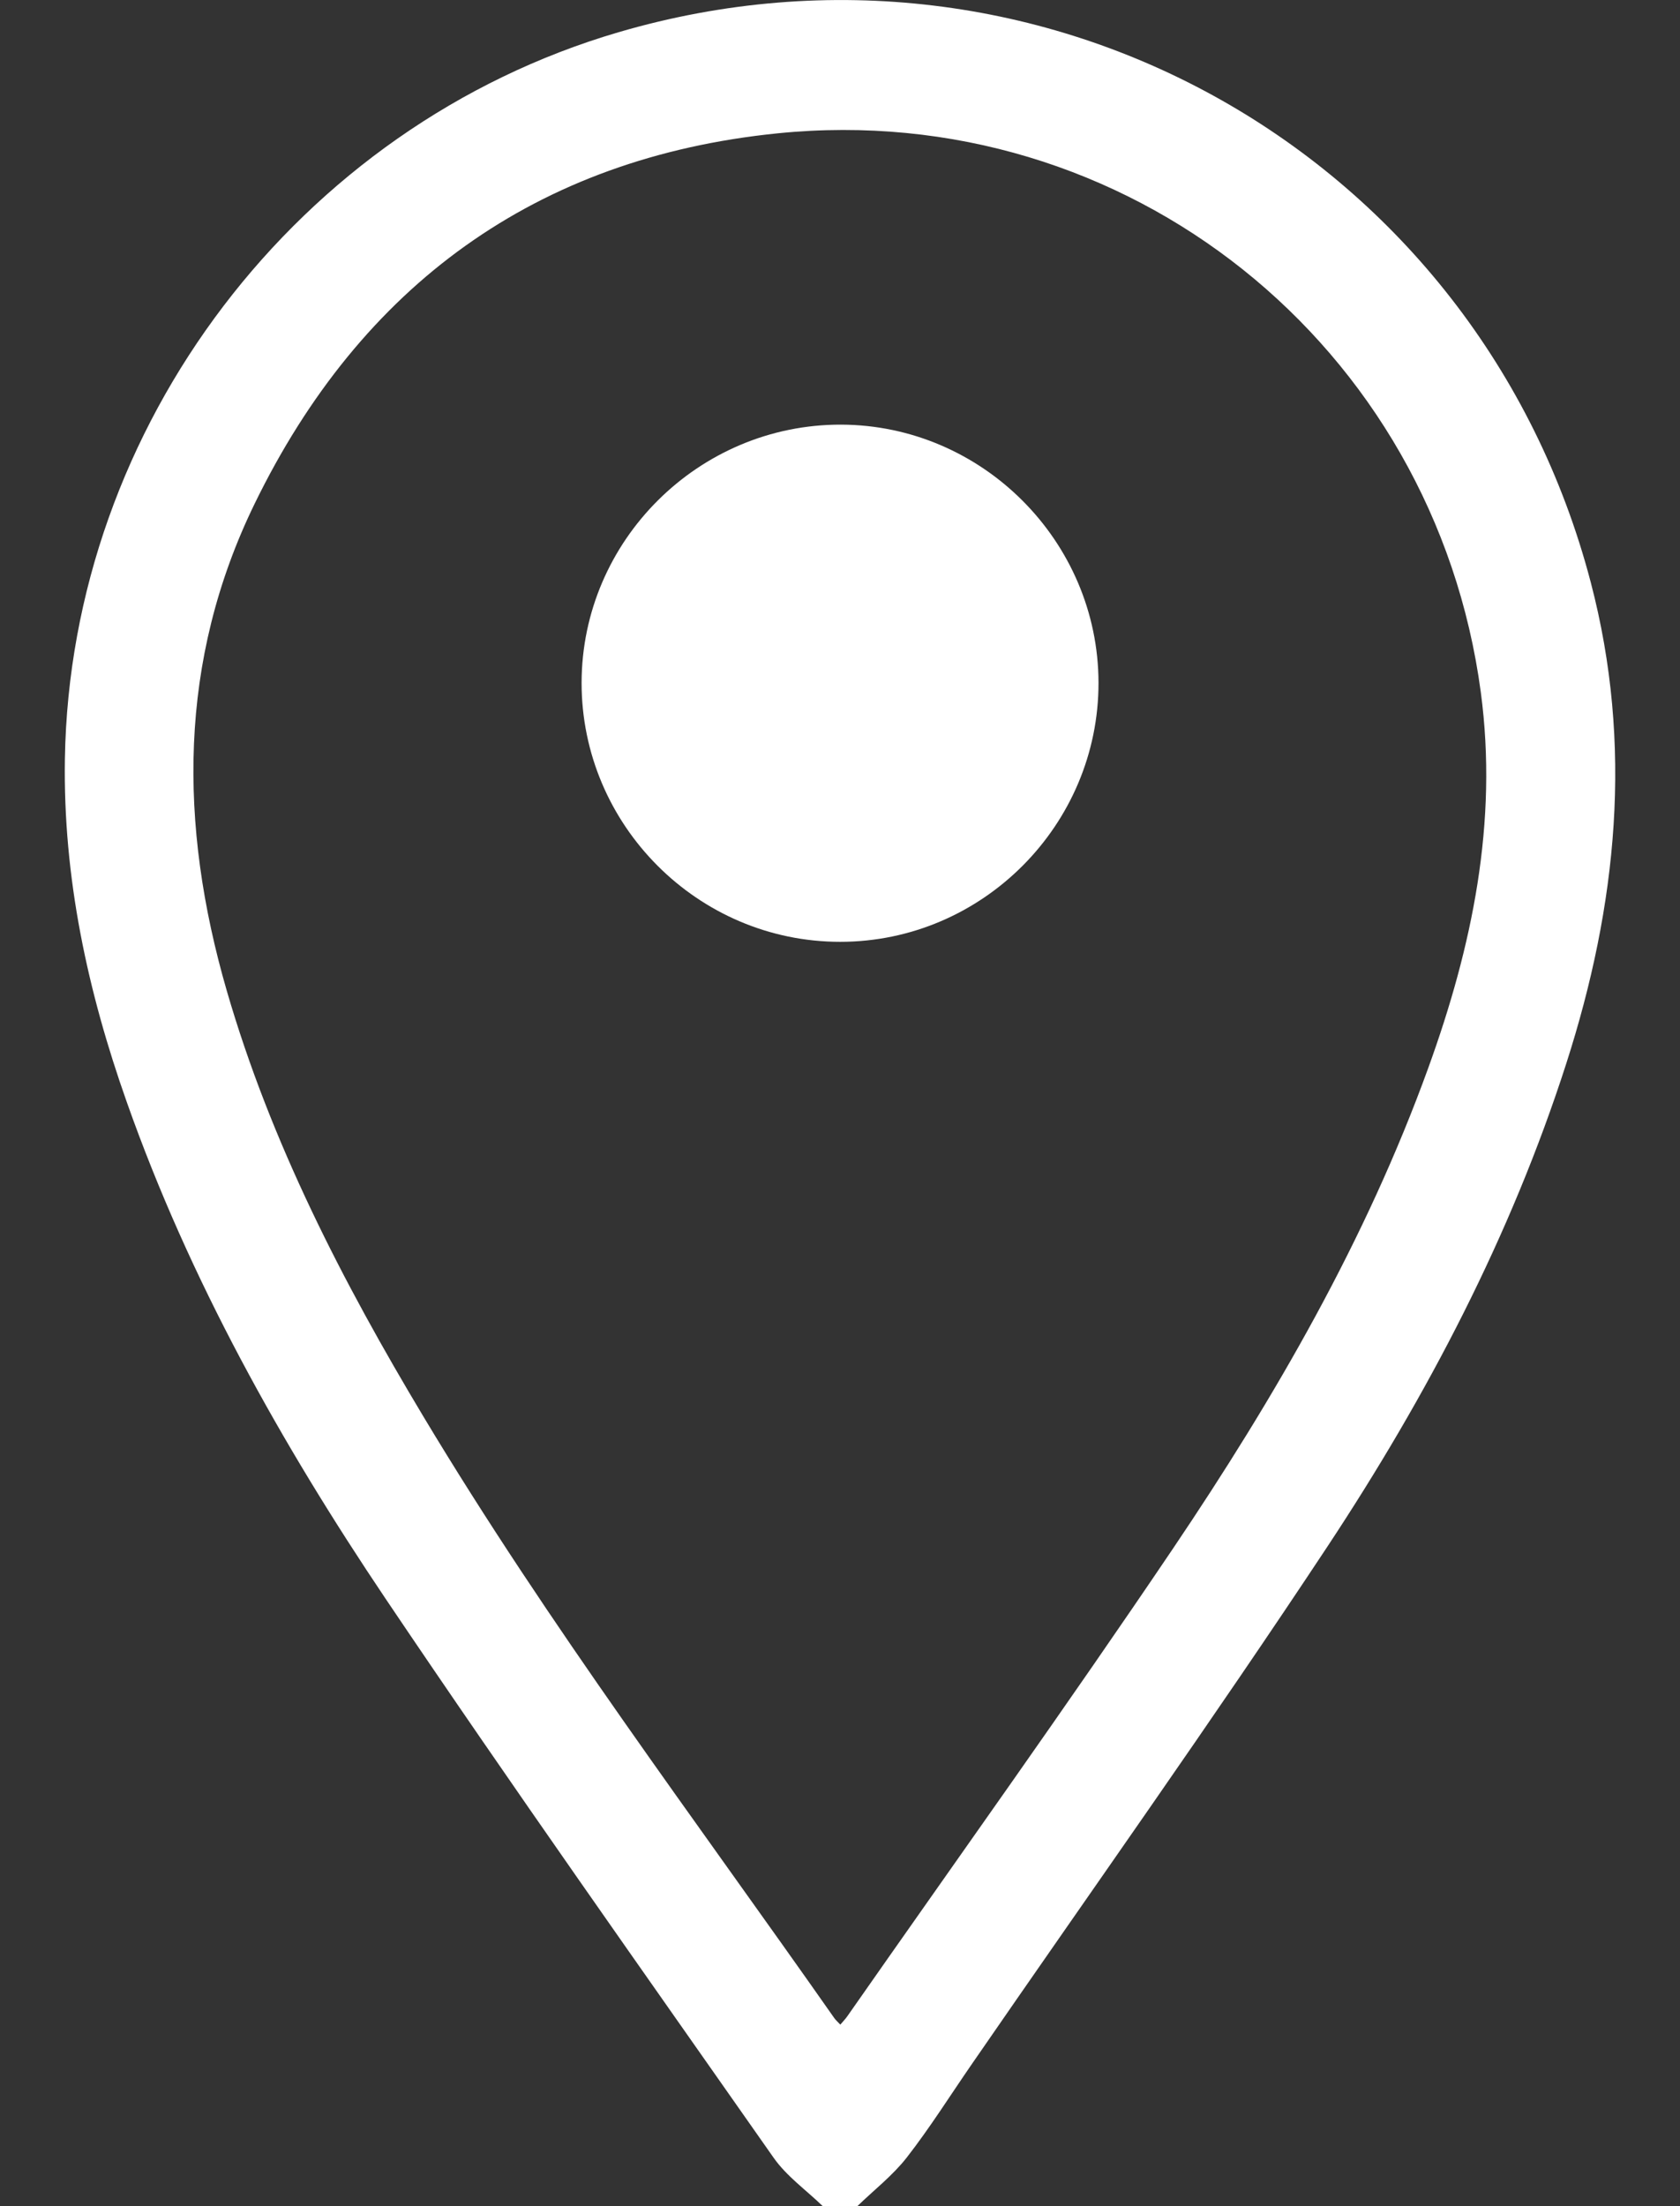
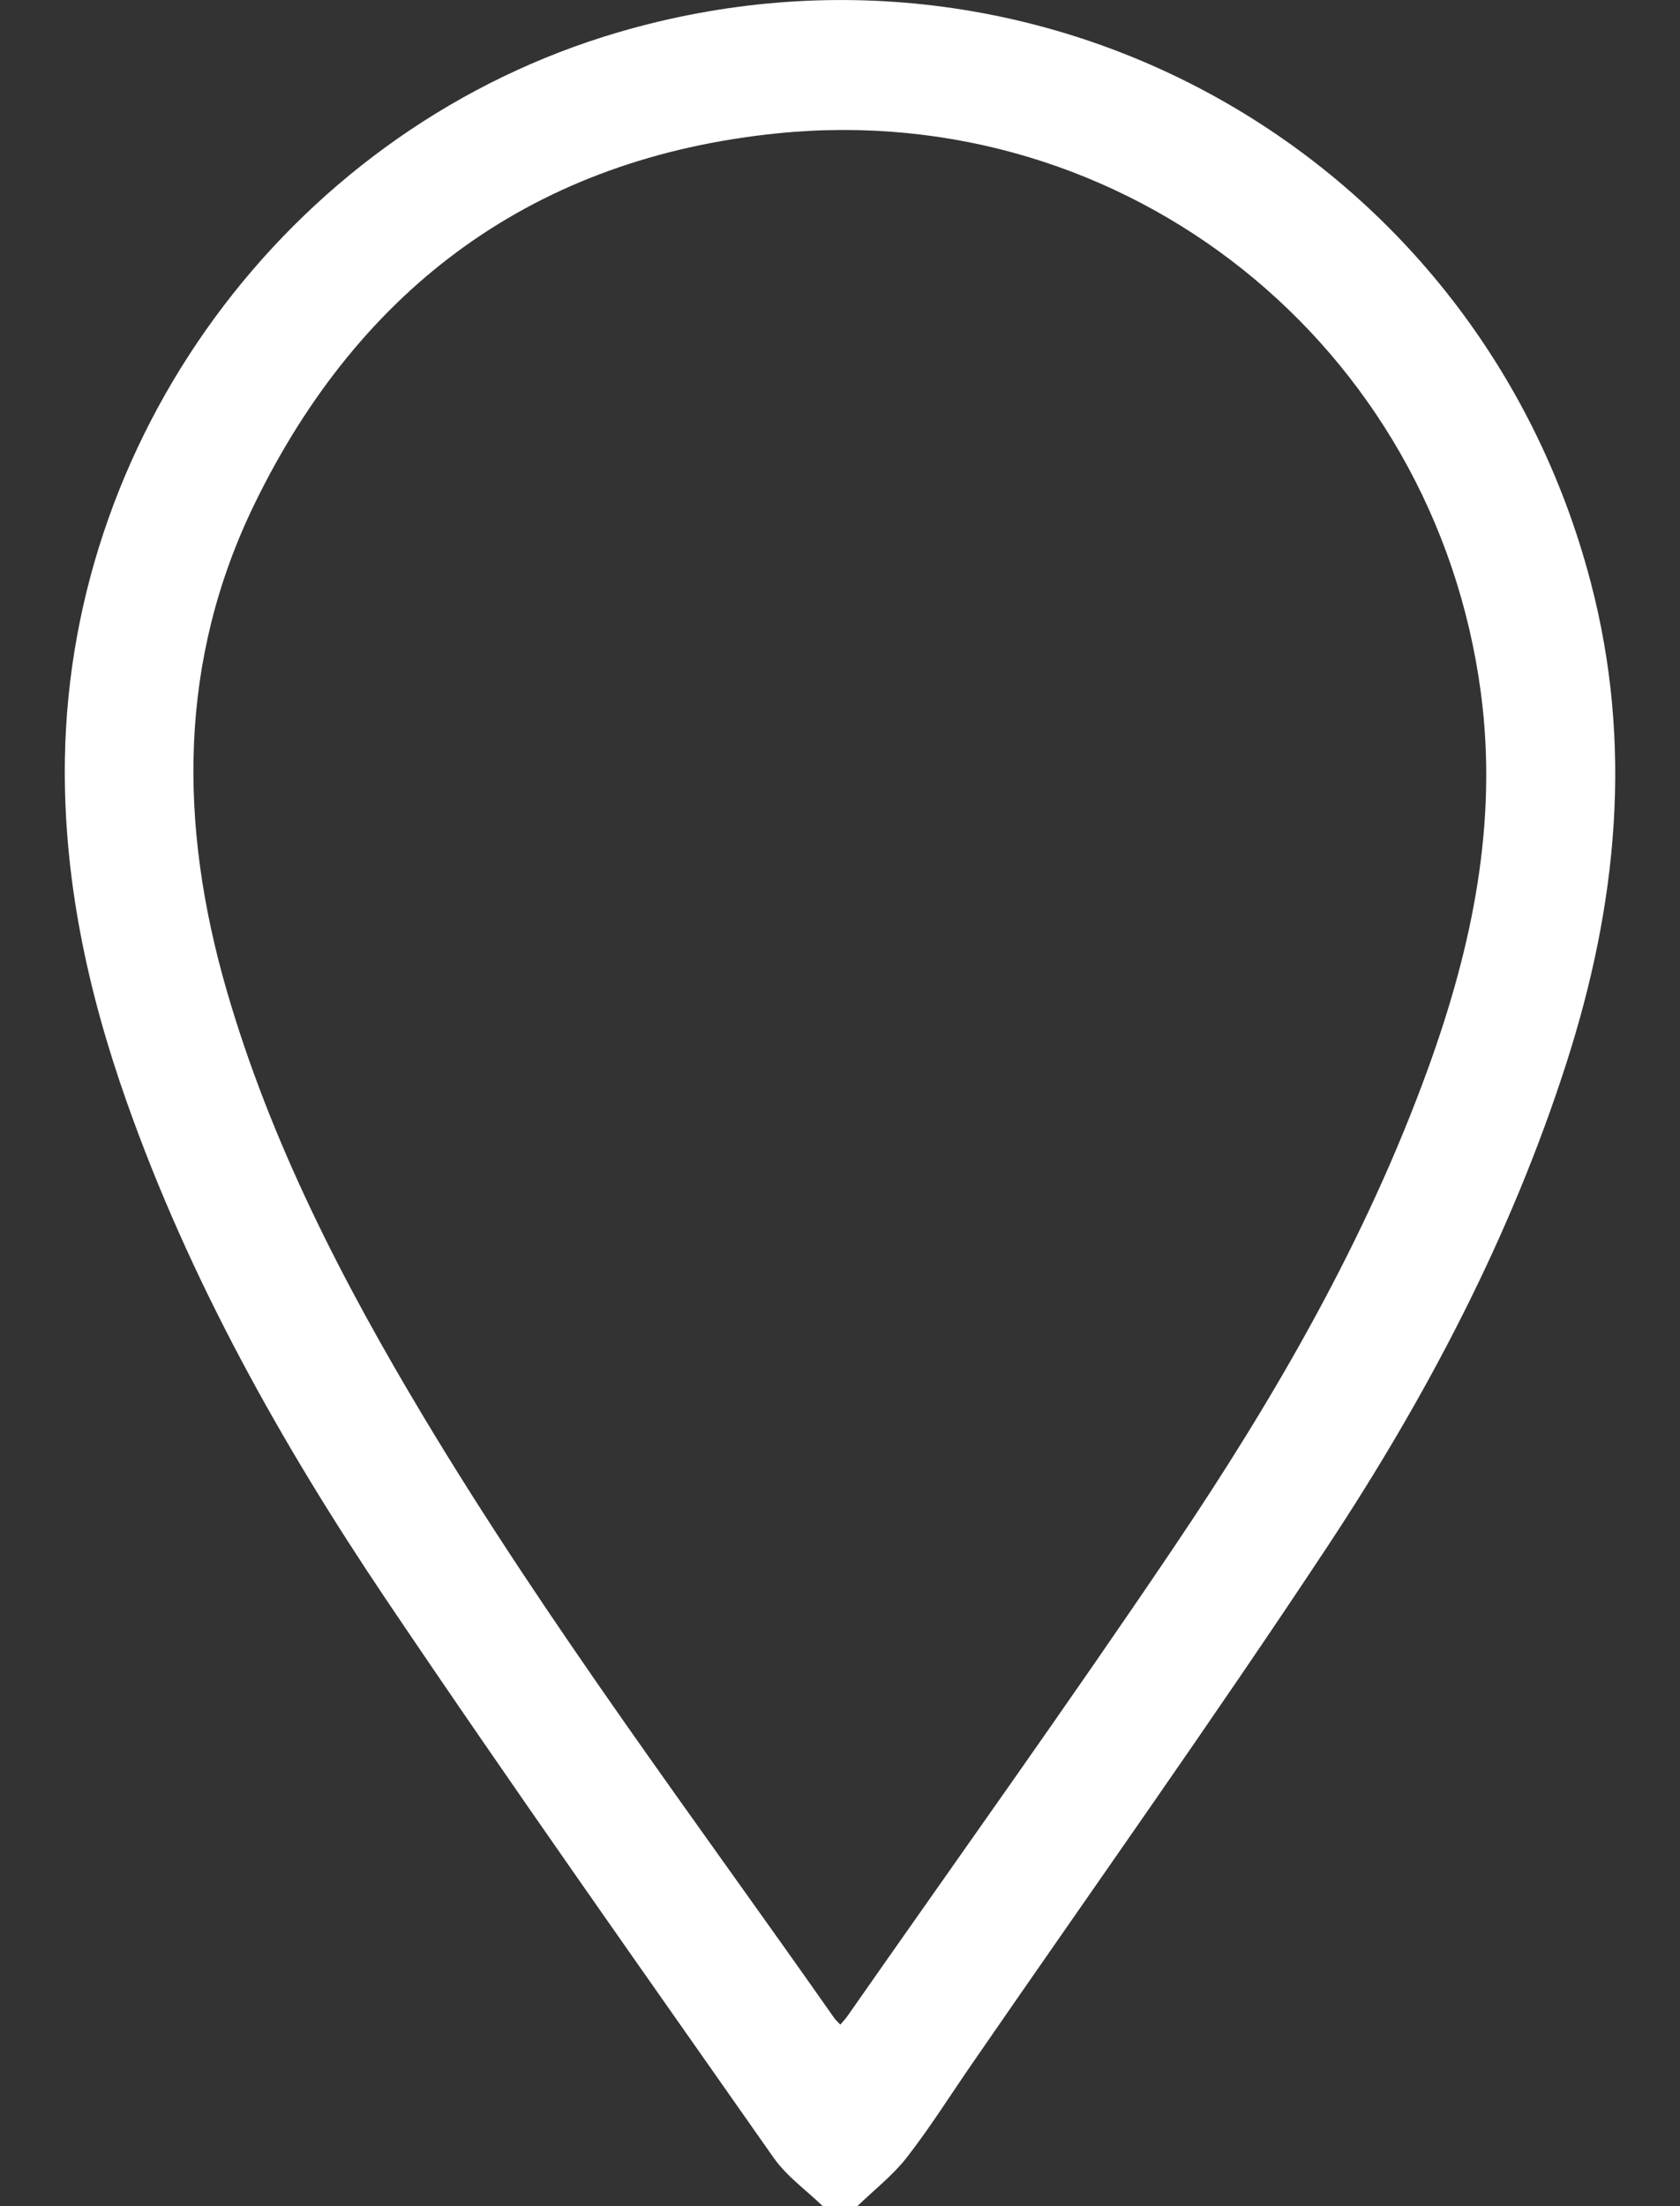
<svg xmlns="http://www.w3.org/2000/svg" width="16" height="21" viewBox="0 0 16 21" fill="none">
  <rect x="0" y="0" width="16" height="21" fill="#333333" stroke="none" />
  <path d="M7.836 21C7.678 20.847 7.491 20.715 7.367 20.538C6.128 18.771 4.879 17.009 3.673 15.219C2.677 13.739 1.806 12.184 1.208 10.492C0.834 9.436 0.6 8.353 0.618 7.224C0.669 4.053 2.841 1.2 5.89 0.307C9.929 -0.877 14.083 1.472 15.15 5.543C15.557 7.095 15.401 8.618 14.917 10.123C14.388 11.767 13.592 13.284 12.645 14.717C11.545 16.38 10.388 18.005 9.256 19.647C9.05 19.945 8.857 20.253 8.635 20.538C8.501 20.709 8.323 20.847 8.165 21H7.836V21ZM8.002 19.273C8.031 19.239 8.054 19.216 8.072 19.189C9.109 17.705 10.164 16.233 11.177 14.732C12.144 13.298 13.009 11.803 13.602 10.167C14.021 9.011 14.268 7.828 14.103 6.59C13.662 3.287 10.732 0.934 7.407 1.269C5.104 1.501 3.437 2.719 2.426 4.793C1.696 6.289 1.702 7.851 2.159 9.428C2.579 10.877 3.264 12.203 4.035 13.488C5.225 15.47 6.617 17.315 7.943 19.206C7.957 19.227 7.977 19.244 8.003 19.272L8.002 19.273Z" fill="white" />
-   <path d="M8.002 8.965C9.356 8.965 10.464 7.853 10.462 6.498C10.459 5.152 9.355 4.046 8.01 4.042C6.654 4.039 5.541 5.146 5.539 6.499C5.538 7.854 6.647 8.965 8.001 8.965H8.002Z" fill="white" />
</svg>